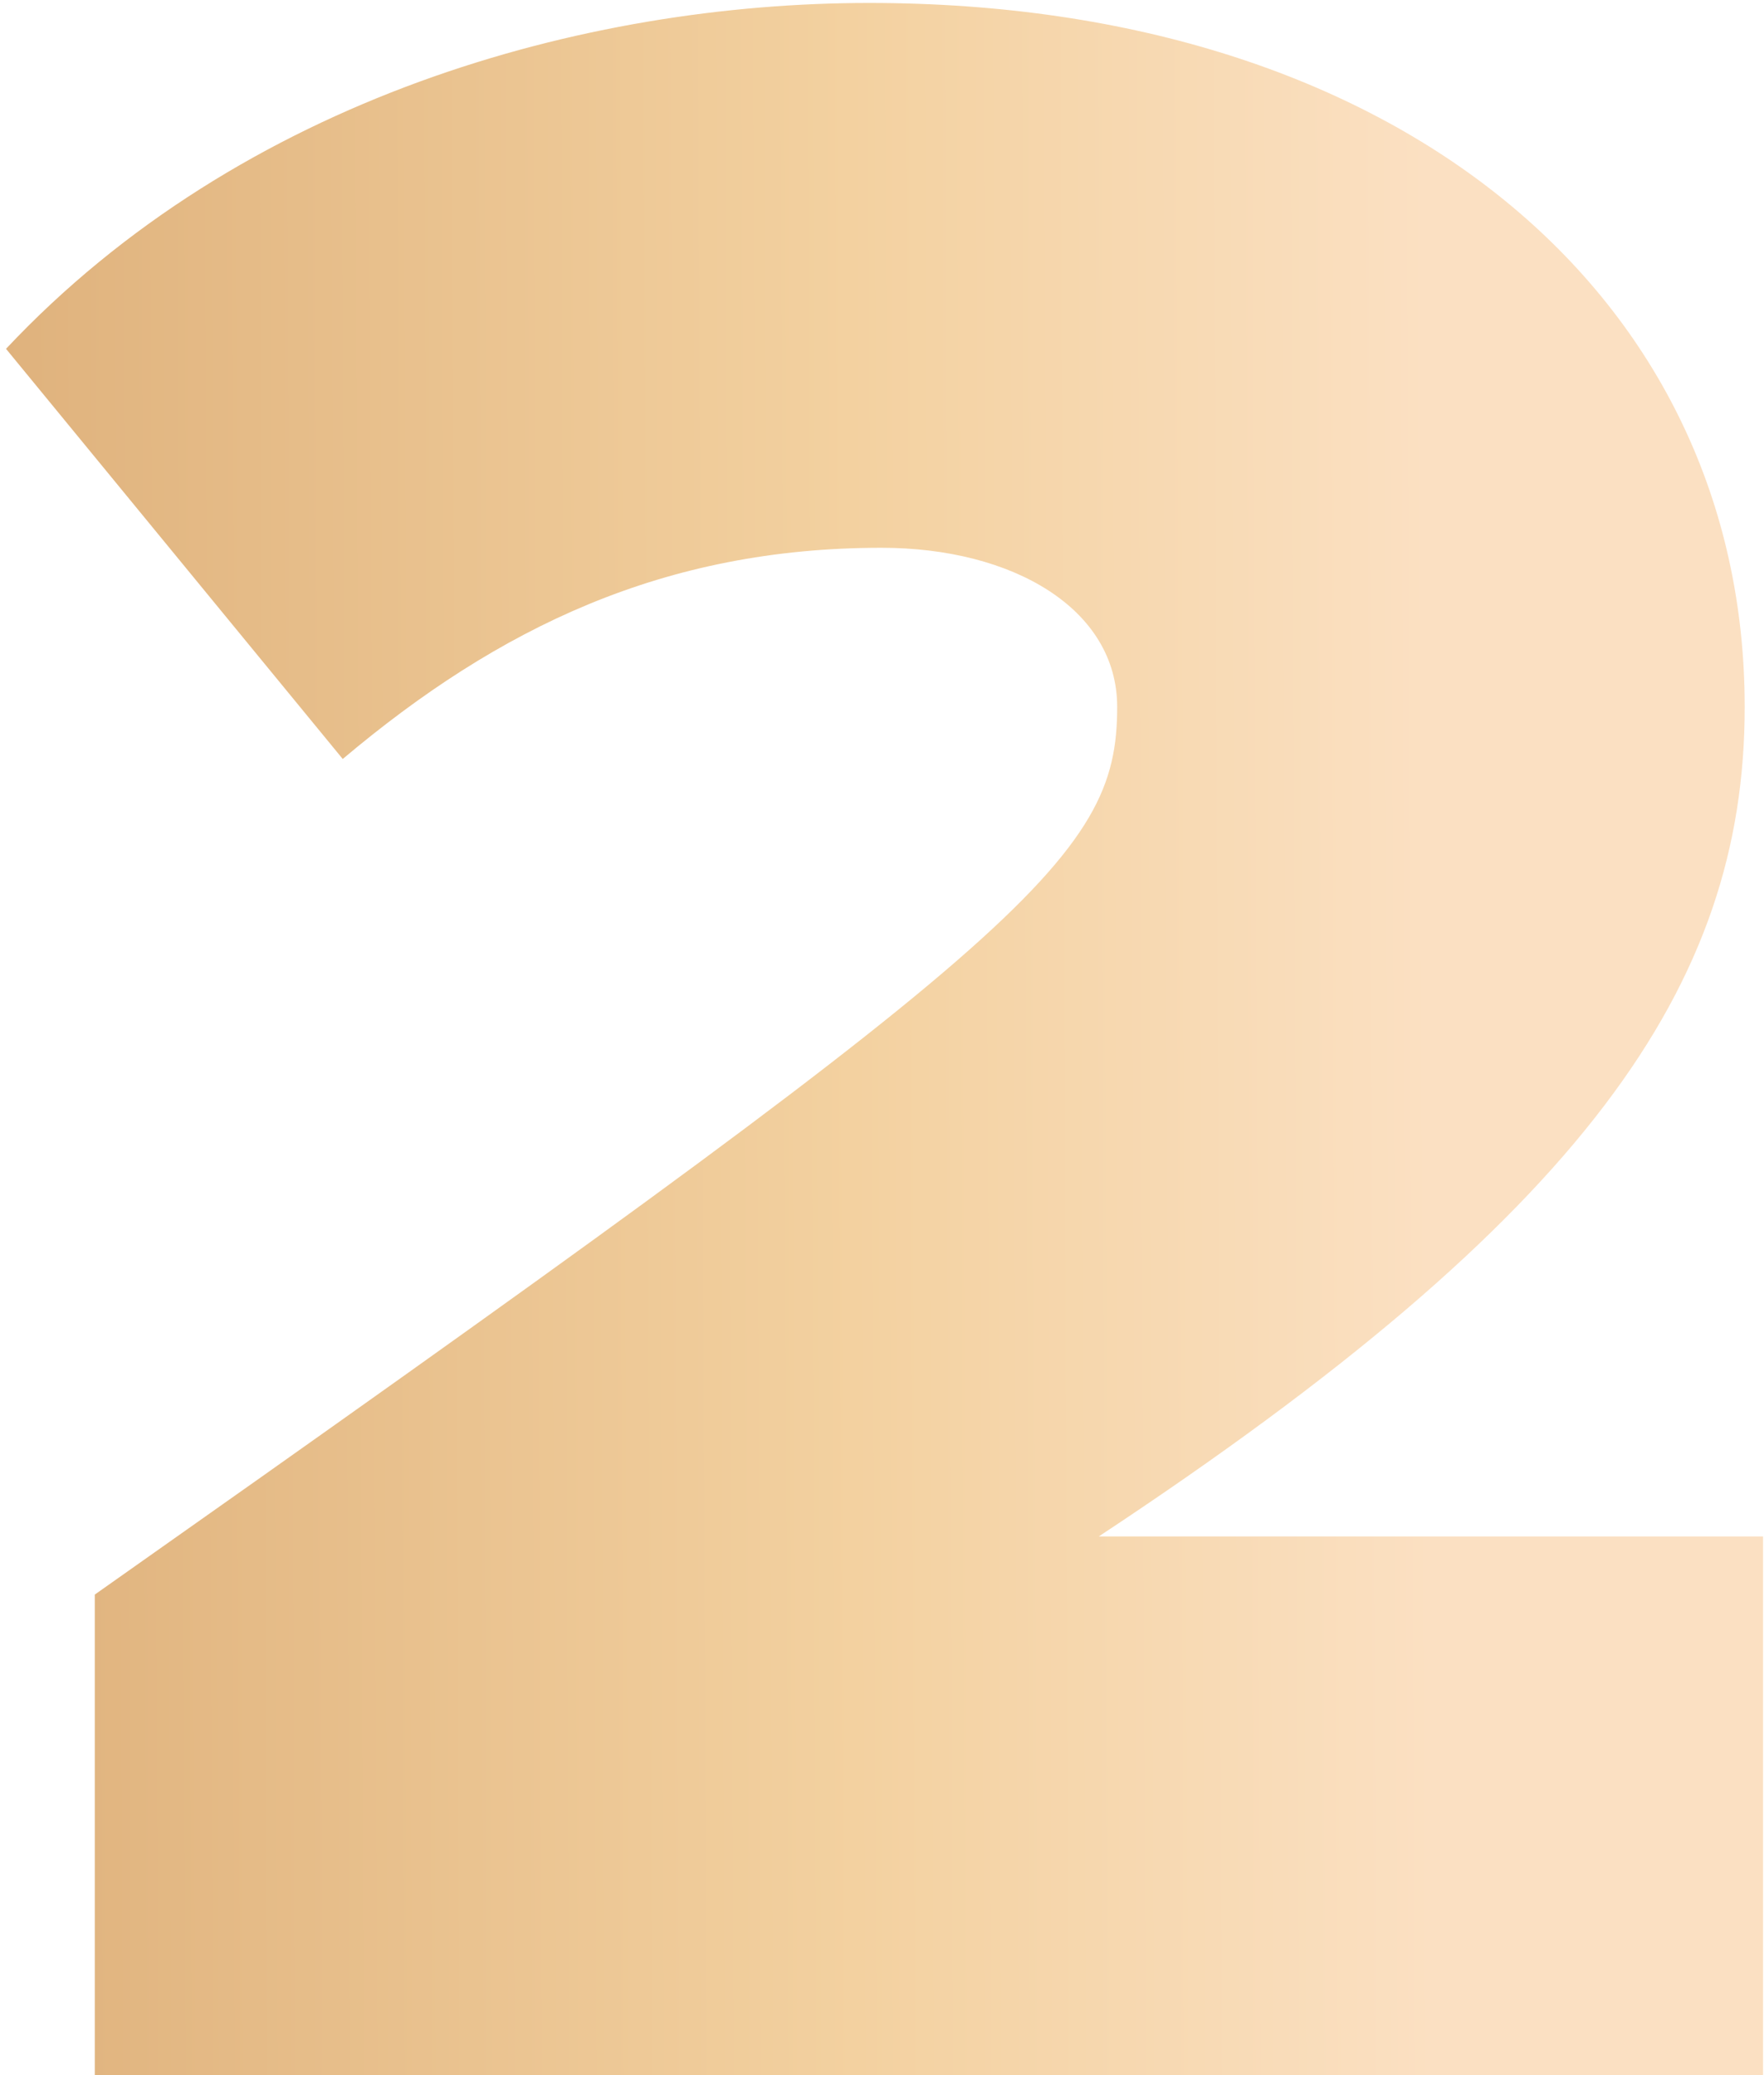
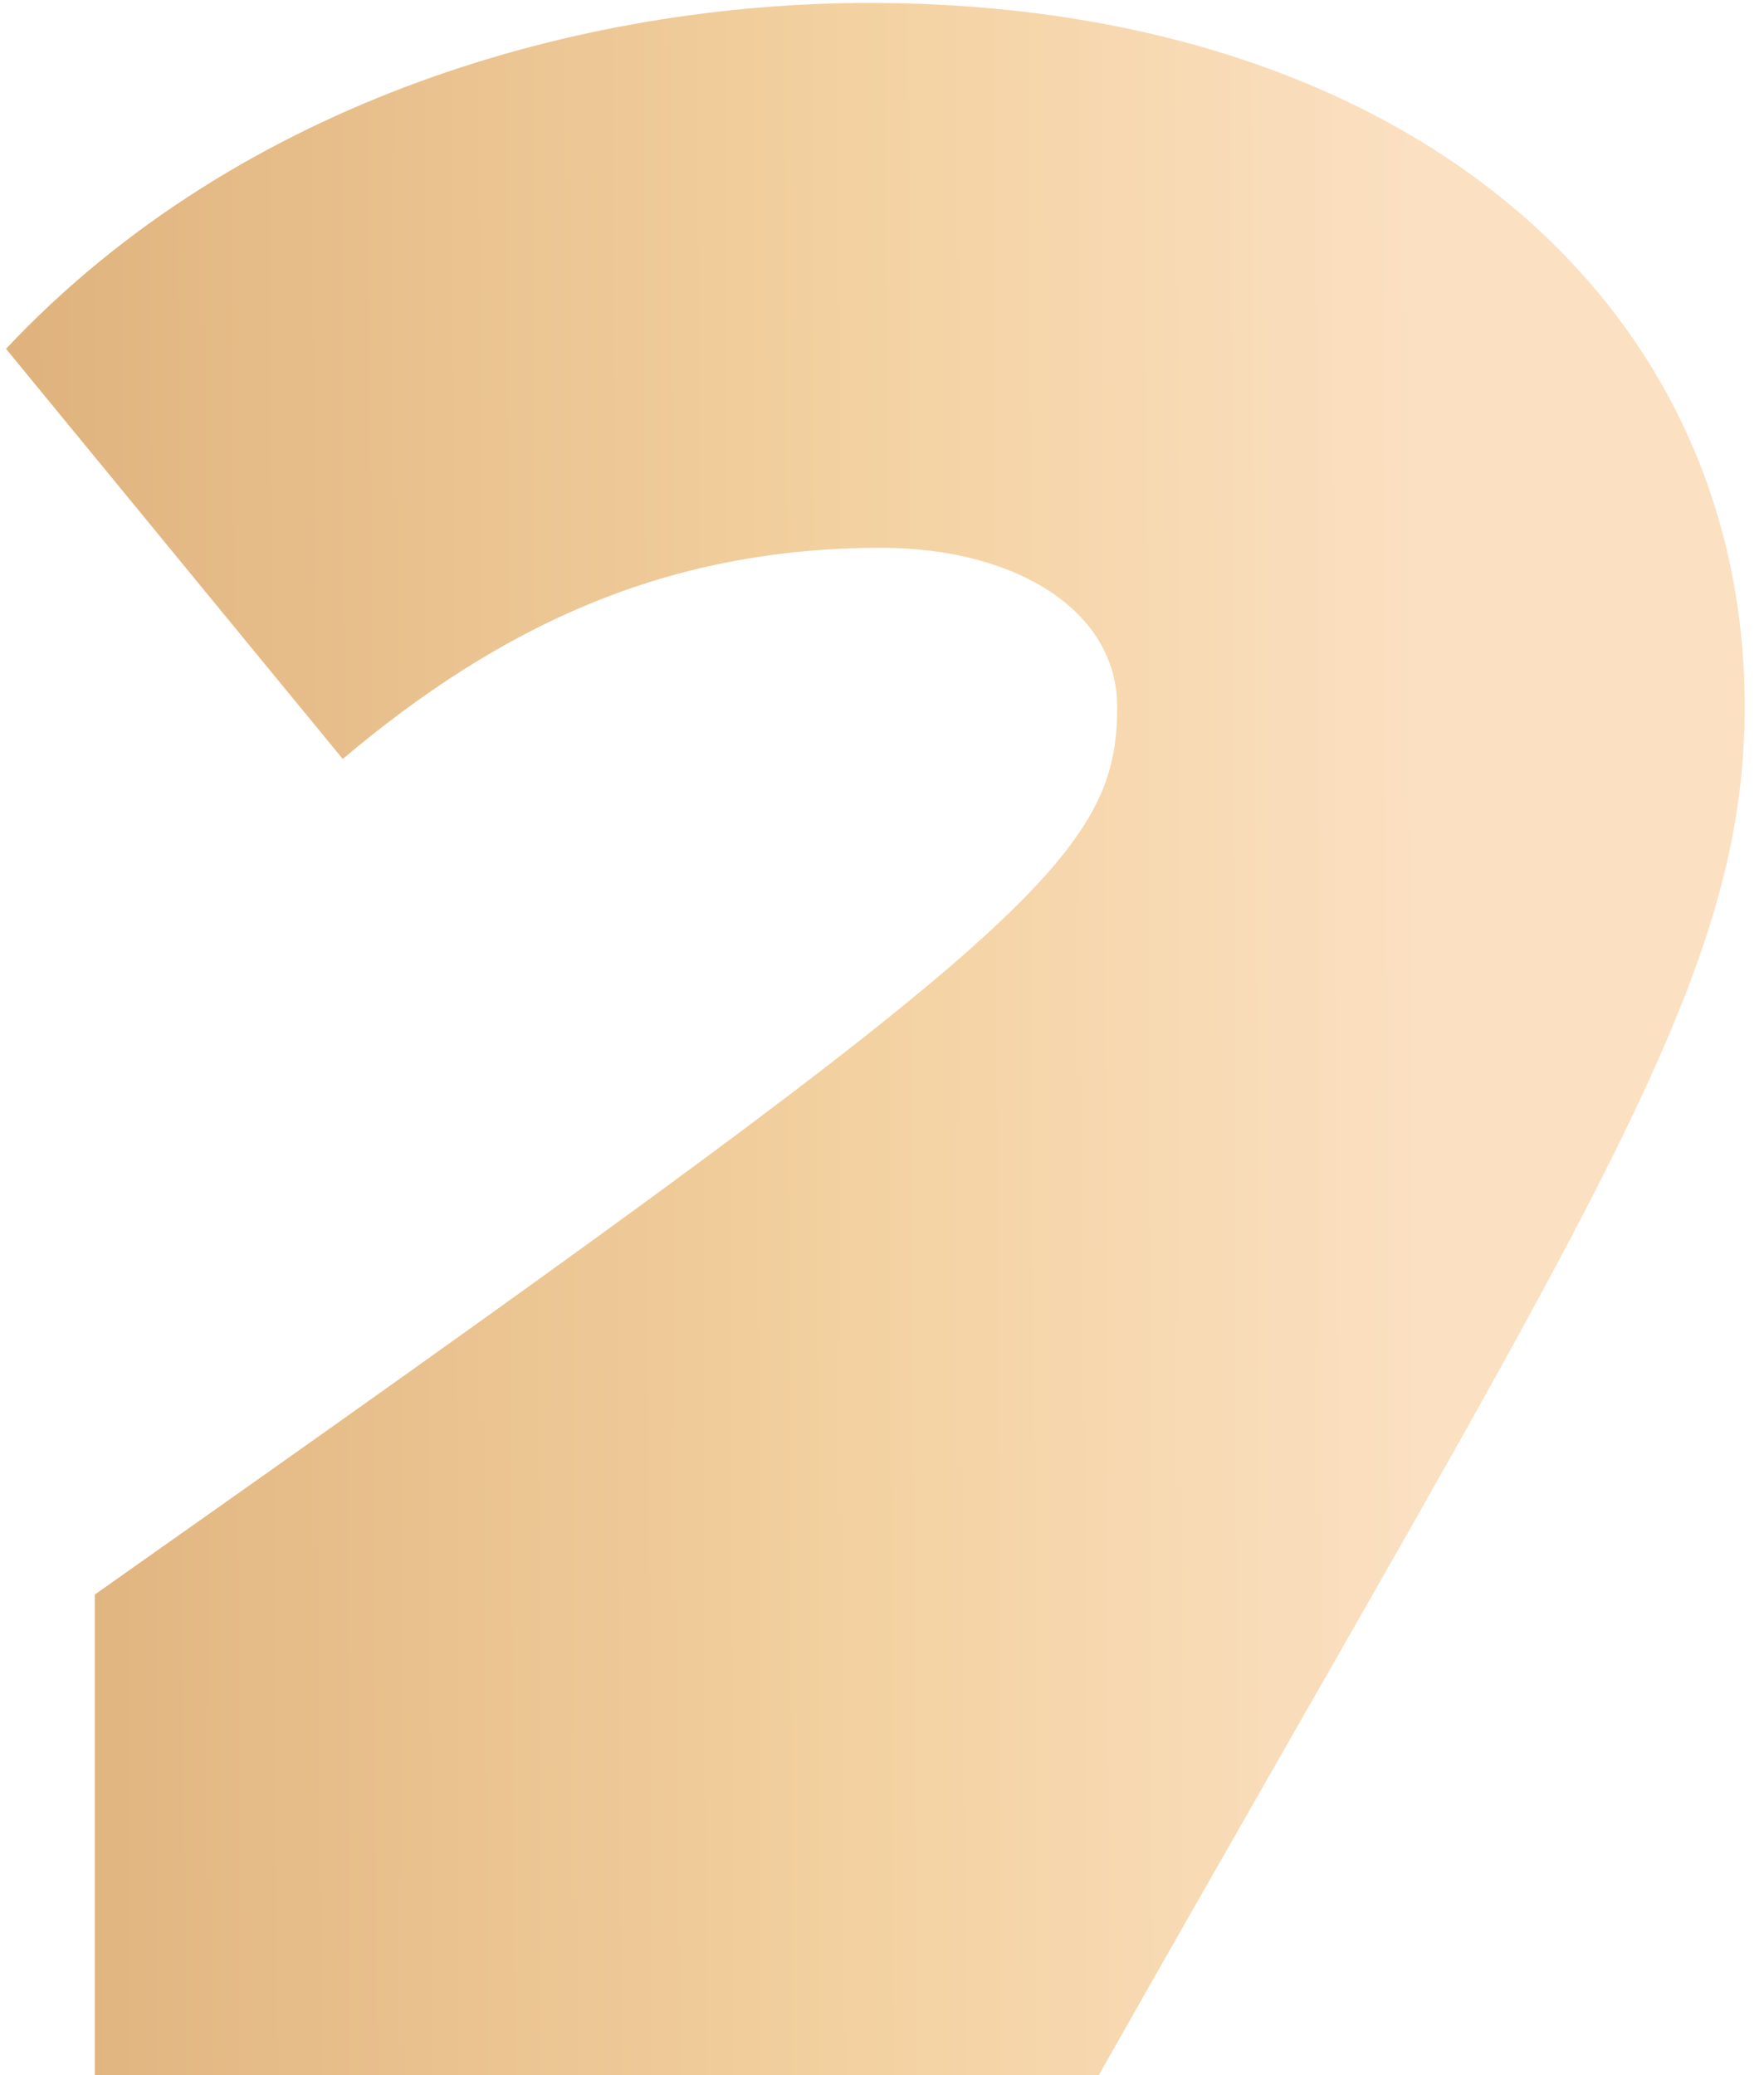
<svg xmlns="http://www.w3.org/2000/svg" width="34" height="40" viewBox="0 0 34 40" fill="none">
-   <path d="M33.982 40V29.616H21.179C30.56 23.421 33.628 18.996 33.628 13.627C33.628 5.721 26.961 0.057 16.754 0.057C11.267 0.057 4.659 1.886 0.116 6.724L6.606 14.63C9.615 12.093 12.801 10.559 16.99 10.559C19.527 10.559 21.533 11.739 21.533 13.627C21.533 16.577 19.822 18.052 1.827 30.737V40H33.982Z" fill="url(#paint0_linear_148_56)" />
+   <path d="M33.982 40H21.179C30.56 23.421 33.628 18.996 33.628 13.627C33.628 5.721 26.961 0.057 16.754 0.057C11.267 0.057 4.659 1.886 0.116 6.724L6.606 14.63C9.615 12.093 12.801 10.559 16.99 10.559C19.527 10.559 21.533 11.739 21.533 13.627C21.533 16.577 19.822 18.052 1.827 30.737V40H33.982Z" fill="url(#paint0_linear_148_56)" />
  <defs>
    <linearGradient id="paint0_linear_148_56" x1="-16.336" y1="46.354" x2="28.1" y2="46.172" gradientUnits="userSpaceOnUse">
      <stop stop-color="#DCAD77" />
      <stop offset="0.312" stop-color="#DCAD77" />
      <stop offset="0.74" stop-color="#F3D1A0" />
      <stop offset="0.99" stop-color="#FBE0C2" />
    </linearGradient>
  </defs>
</svg>